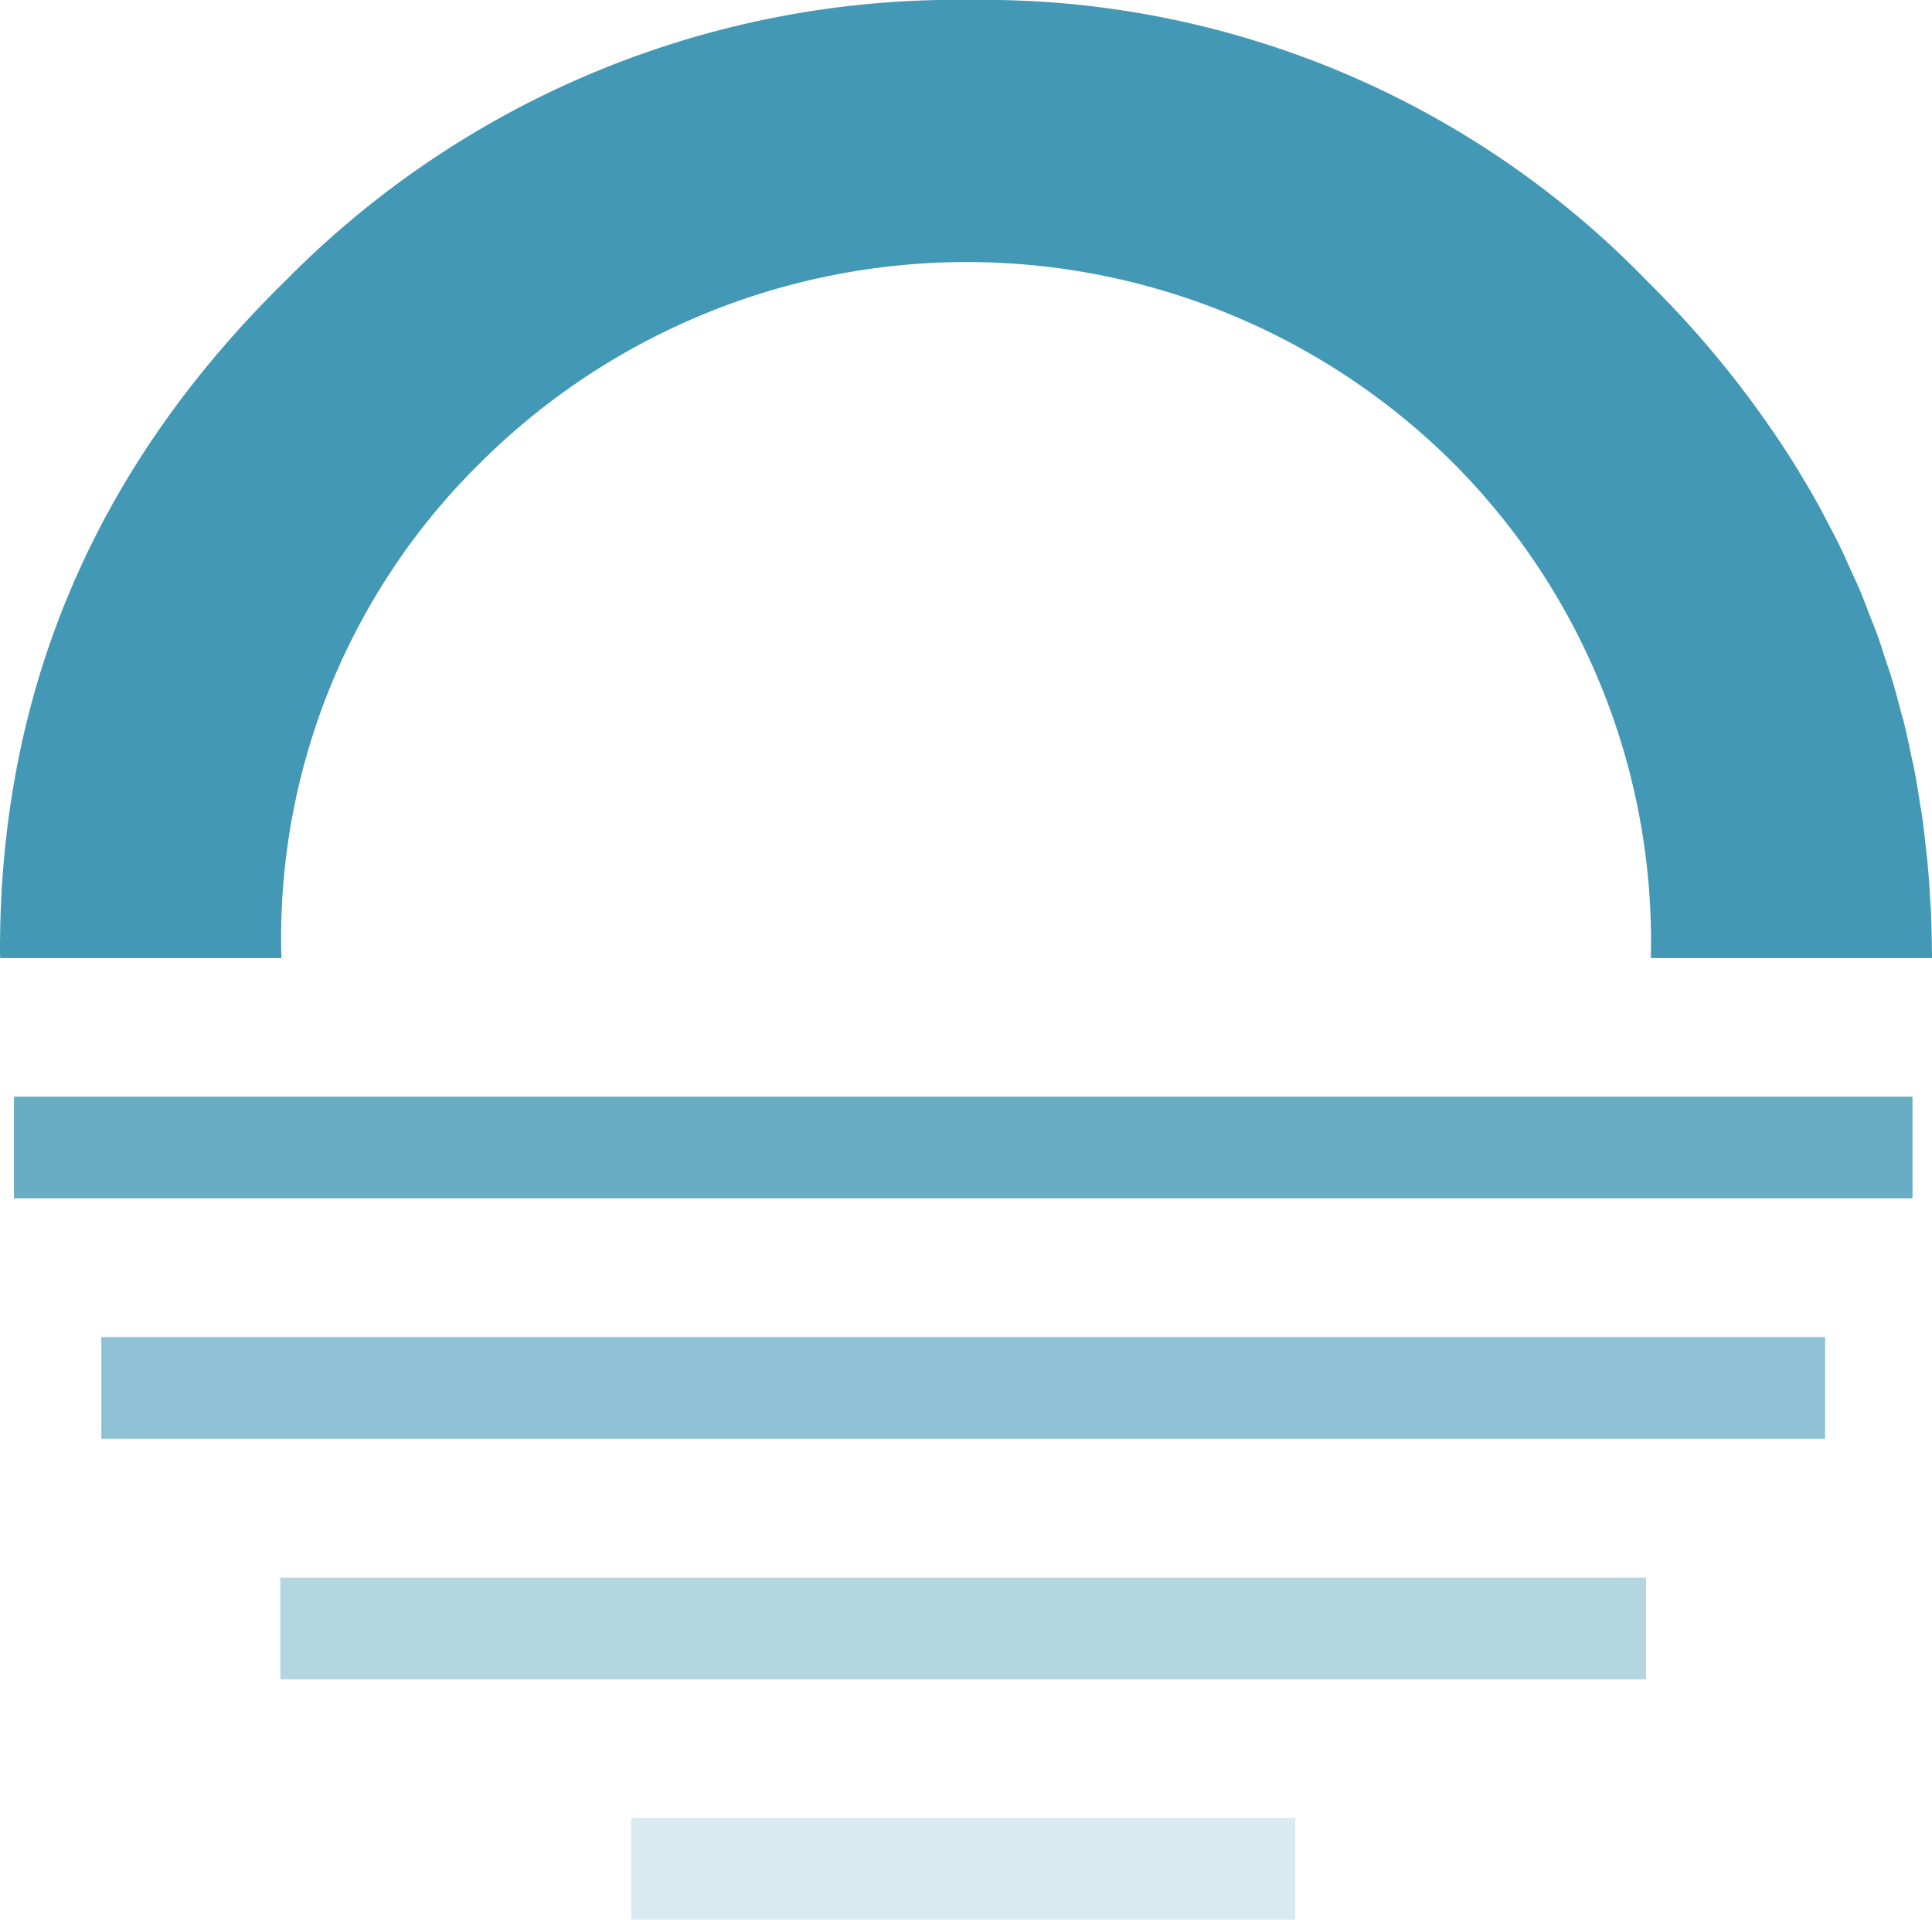
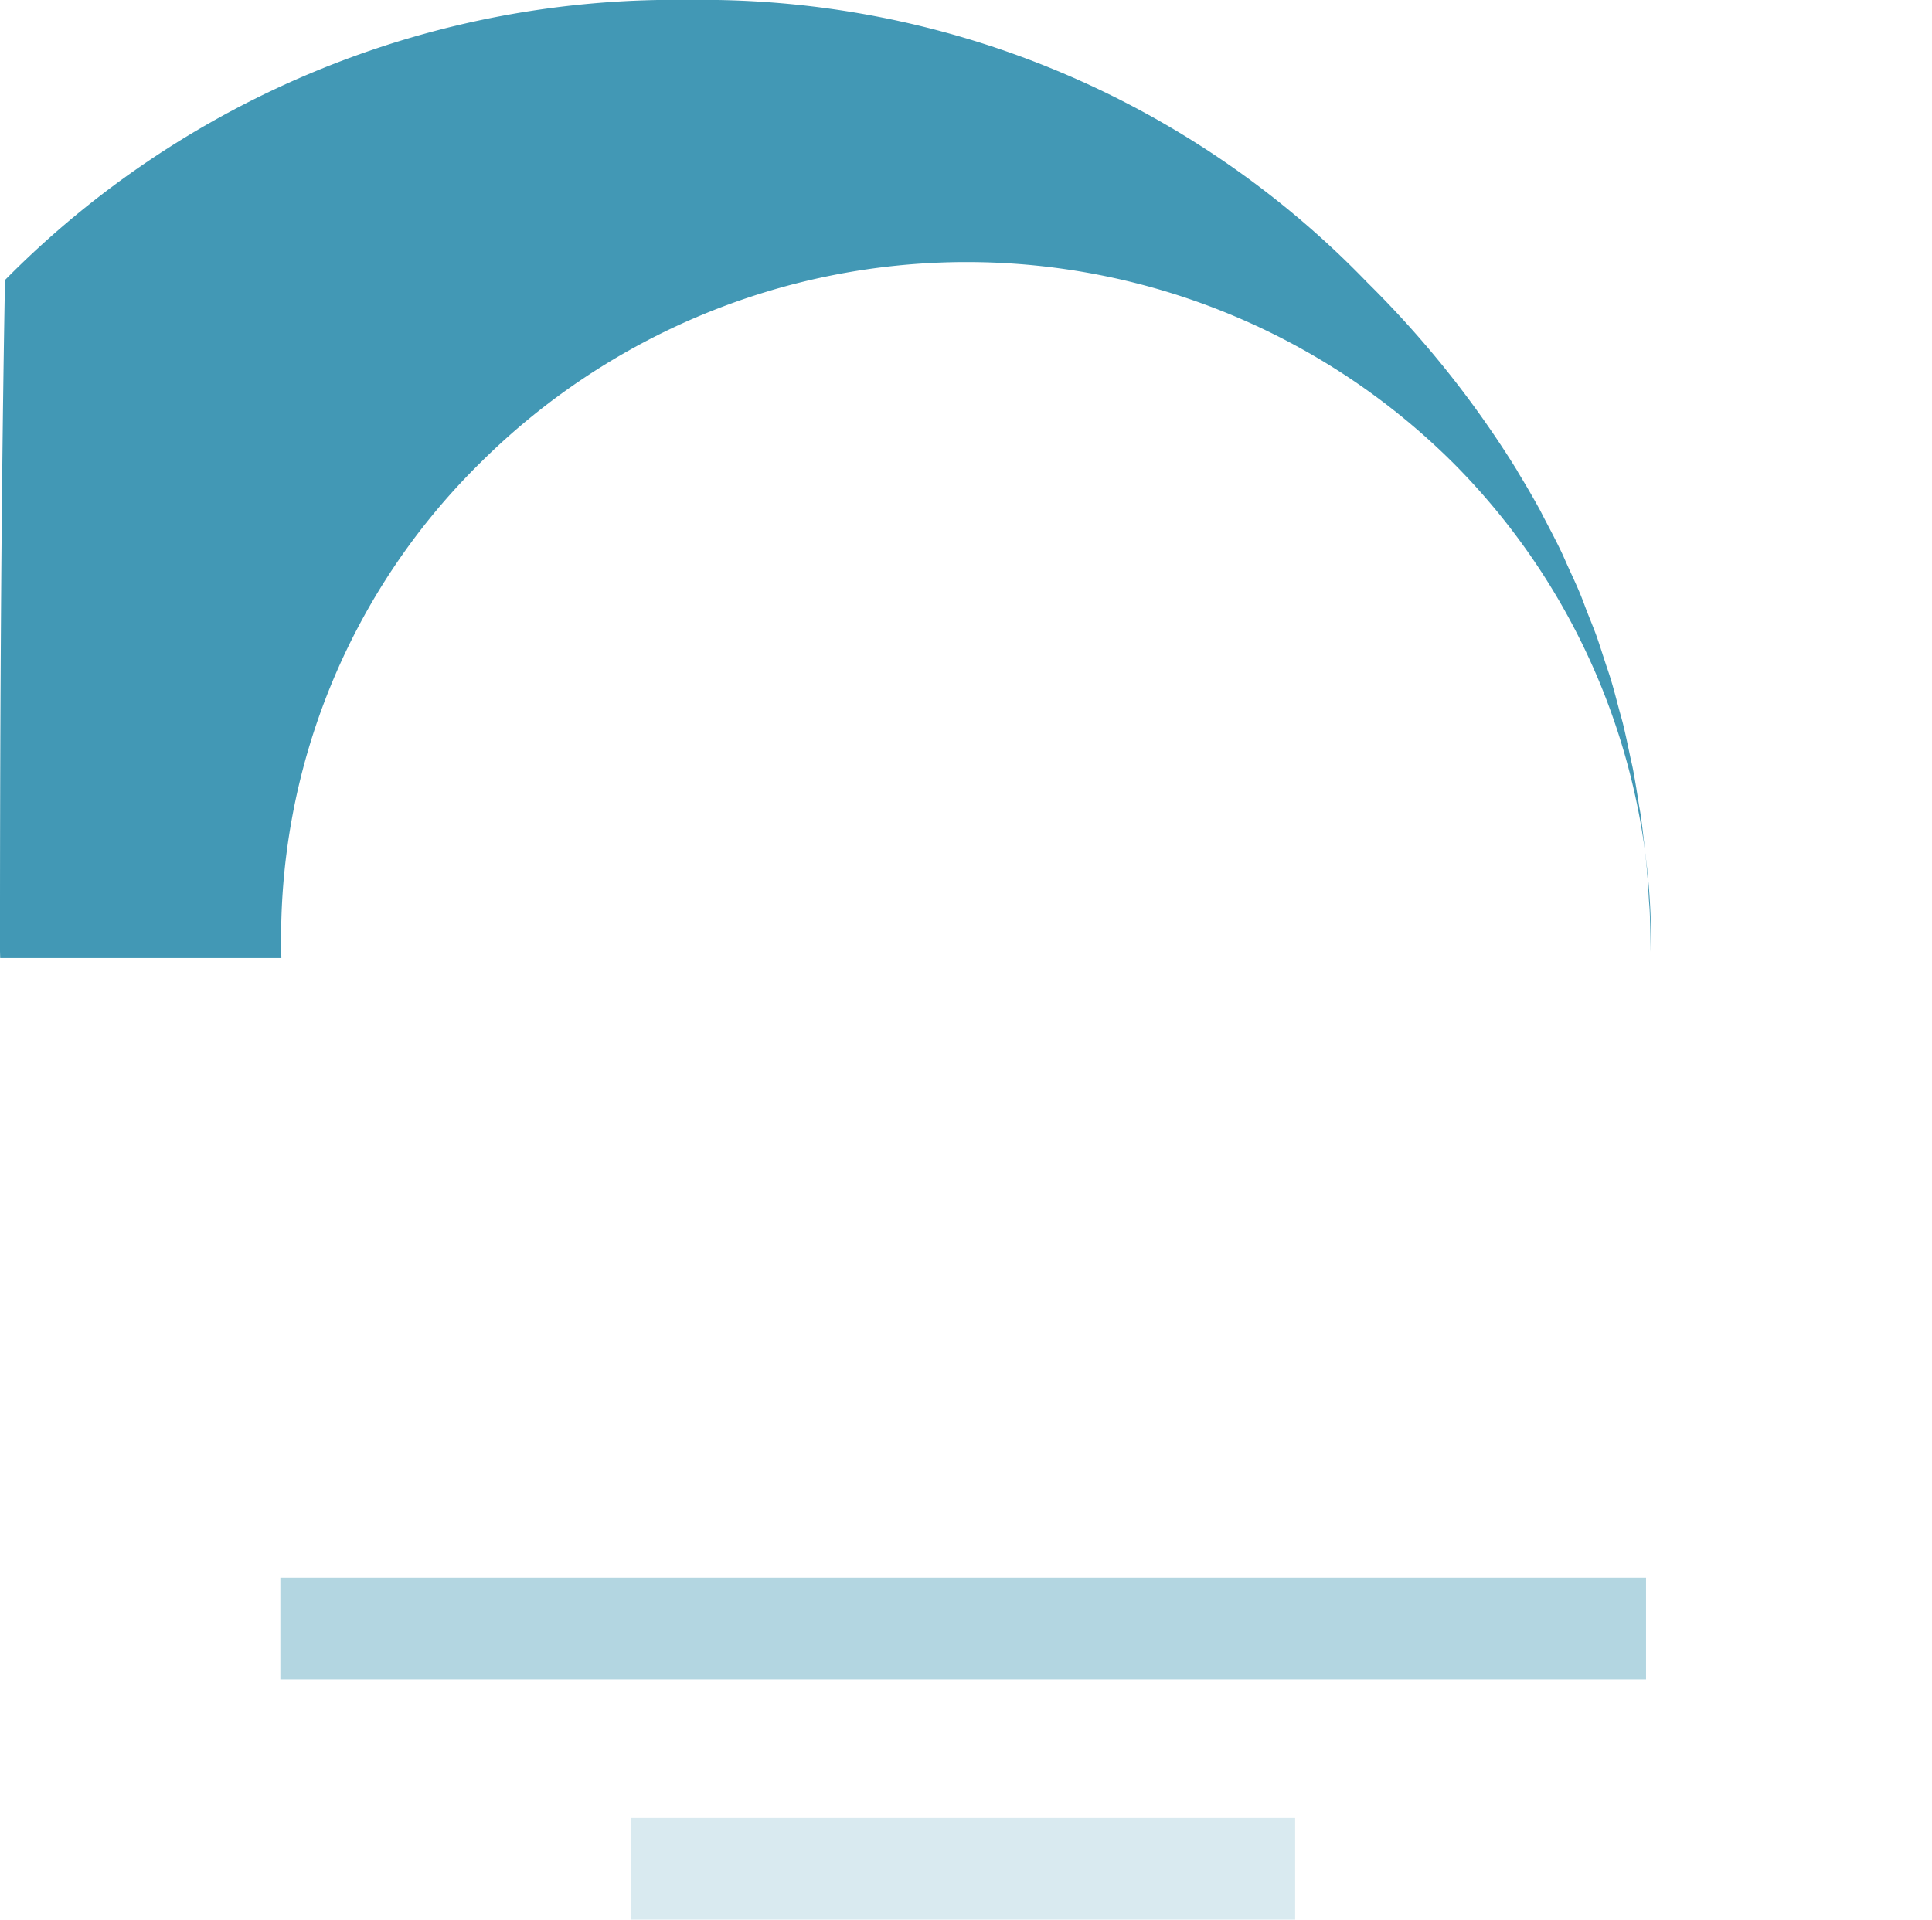
<svg xmlns="http://www.w3.org/2000/svg" width="85.945" height="85.414" viewBox="0 0 85.945 85.414">
  <g id="Group_355" data-name="Group 355" transform="translate(-100 -100.926)">
-     <rect id="Rectangle_789" data-name="Rectangle 789" width="84.457" height="4.526" transform="translate(100.621 149.724)" fill="#4298b5" opacity="0.8" />
-     <rect id="Rectangle_790" data-name="Rectangle 790" width="76.682" height="4.526" transform="translate(104.508 160.42)" fill="#4298b5" opacity="0.6" />
    <rect id="Rectangle_791" data-name="Rectangle 791" width="60.752" height="4.526" transform="translate(112.472 171.119)" fill="#4298b5" opacity="0.4" />
    <rect id="Rectangle_792" data-name="Rectangle 792" width="29.53" height="4.526" transform="translate(128.084 181.814)" fill="#4298b5" opacity="0.2" />
-     <path id="Path_637" data-name="Path 637" d="M112.513,143.366a29.671,29.671,0,0,1,8.839-21.834,30.67,30.67,0,0,1,43.3,0,30.15,30.15,0,0,1,8.786,22.021h12.511c0-.156-.01-.309-.01-.463-.01-.565-.017-1.128-.044-1.683-.008-.159-.024-.315-.034-.473-.029-.557-.067-1.115-.119-1.663-.016-.164-.039-.325-.056-.49-.056-.539-.116-1.076-.191-1.605-.026-.172-.061-.343-.087-.513-.08-.515-.161-1.033-.26-1.541-.039-.2-.089-.391-.129-.589-.1-.476-.2-.955-.315-1.426-.058-.227-.126-.452-.185-.677-.116-.434-.227-.872-.359-1.3-.08-.267-.175-.528-.261-.795-.124-.379-.243-.764-.378-1.142-.117-.319-.246-.634-.372-.951s-.235-.635-.366-.944c-.161-.388-.341-.766-.515-1.149-.108-.235-.207-.476-.32-.709-.224-.466-.465-.923-.706-1.382-.077-.145-.15-.293-.227-.439-.307-.564-.632-1.119-.969-1.671-.019-.038-.04-.074-.061-.111a44.957,44.957,0,0,0-6.655-8.346,41.106,41.106,0,0,0-30.141-12.567,41.879,41.879,0,0,0-30.456,12.461Q99.995,125.845,100,143.208c0,.116.006.227.008.344h12.508C112.516,143.49,112.513,143.43,112.513,143.366Z" transform="translate(0 0)" fill="#4298b5" />
+     <path id="Path_637" data-name="Path 637" d="M112.513,143.366a29.671,29.671,0,0,1,8.839-21.834,30.67,30.67,0,0,1,43.3,0,30.15,30.15,0,0,1,8.786,22.021c0-.156-.01-.309-.01-.463-.01-.565-.017-1.128-.044-1.683-.008-.159-.024-.315-.034-.473-.029-.557-.067-1.115-.119-1.663-.016-.164-.039-.325-.056-.49-.056-.539-.116-1.076-.191-1.605-.026-.172-.061-.343-.087-.513-.08-.515-.161-1.033-.26-1.541-.039-.2-.089-.391-.129-.589-.1-.476-.2-.955-.315-1.426-.058-.227-.126-.452-.185-.677-.116-.434-.227-.872-.359-1.3-.08-.267-.175-.528-.261-.795-.124-.379-.243-.764-.378-1.142-.117-.319-.246-.634-.372-.951s-.235-.635-.366-.944c-.161-.388-.341-.766-.515-1.149-.108-.235-.207-.476-.32-.709-.224-.466-.465-.923-.706-1.382-.077-.145-.15-.293-.227-.439-.307-.564-.632-1.119-.969-1.671-.019-.038-.04-.074-.061-.111a44.957,44.957,0,0,0-6.655-8.346,41.106,41.106,0,0,0-30.141-12.567,41.879,41.879,0,0,0-30.456,12.461Q99.995,125.845,100,143.208c0,.116.006.227.008.344h12.508C112.516,143.49,112.513,143.43,112.513,143.366Z" transform="translate(0 0)" fill="#4298b5" />
  </g>
</svg>